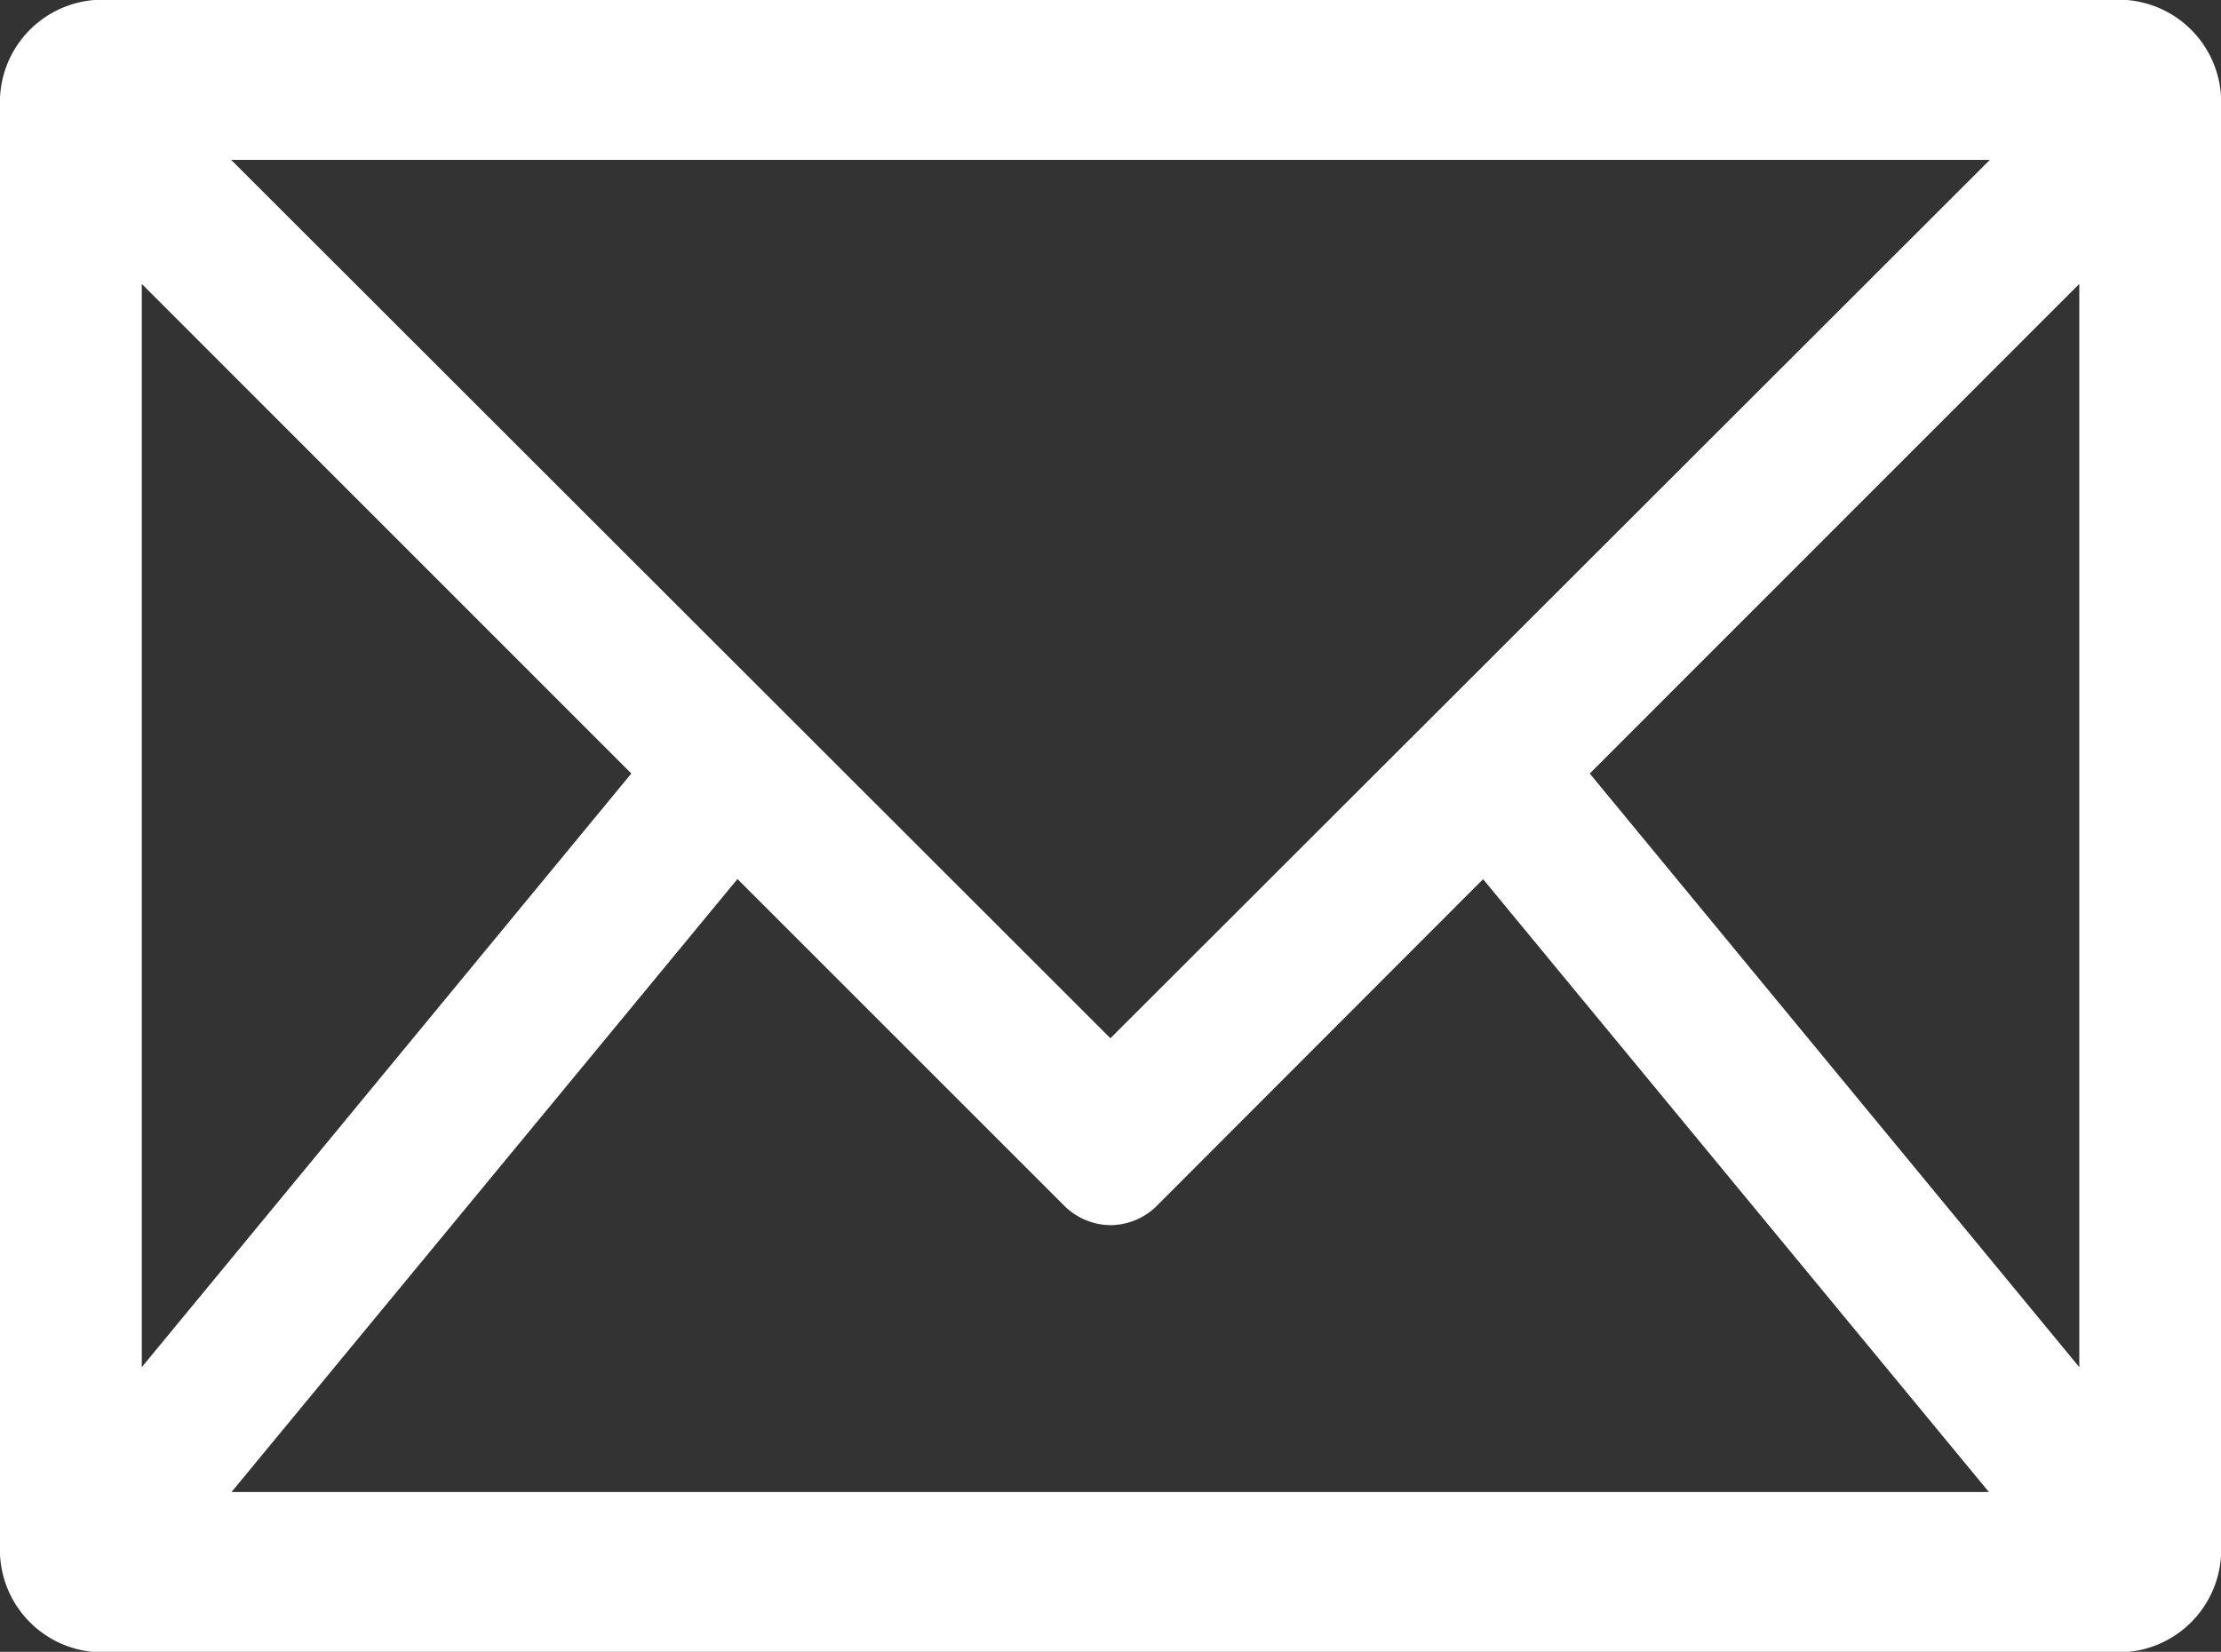
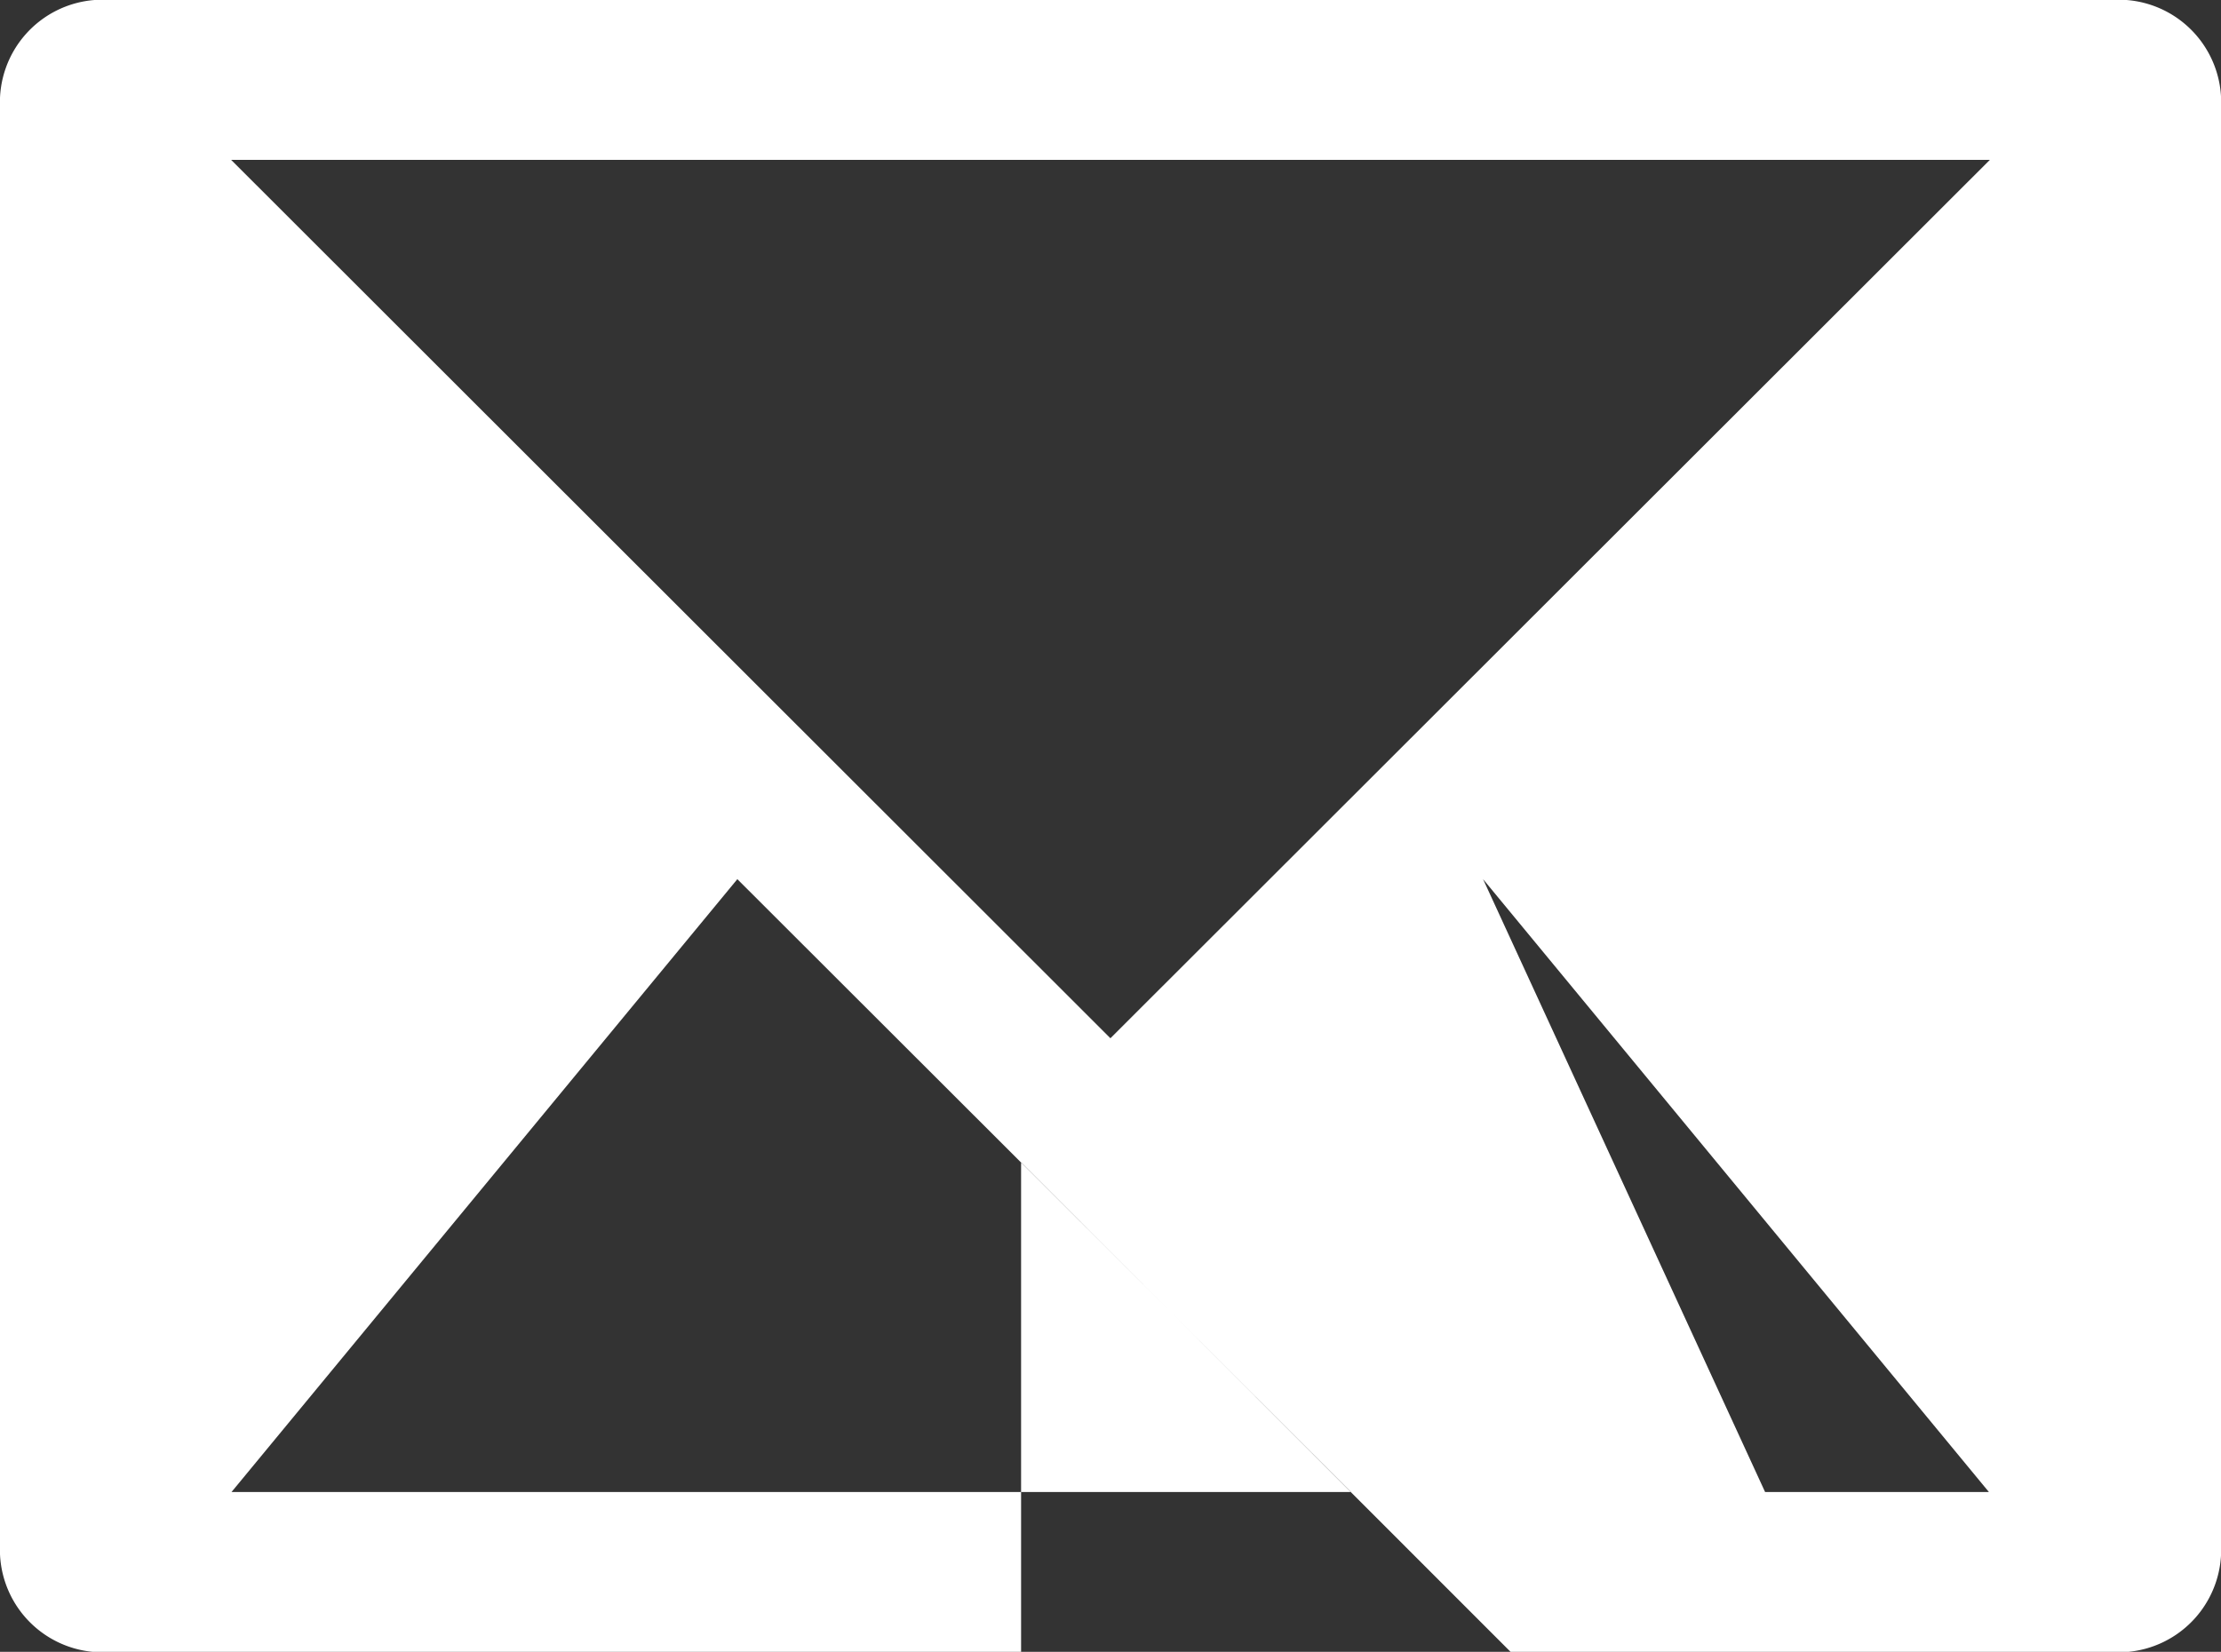
<svg xmlns="http://www.w3.org/2000/svg" width="26.504" height="19.717" viewBox="0 0 26.504 19.717">
  <rect x="0" y="0" width="26.504" height="19.717" fill="#333333" stroke="none" />
-   <path id="Path_364" data-name="Path 364" d="M-615.57-48.547a1.224,1.224,0,0,0-1.128,1.272V-30.1a1.224,1.224,0,0,0,1.128,1.272h24.249a1.224,1.224,0,0,0,1.128-1.272V-47.275a1.224,1.224,0,0,0-1.128-1.272Zm1.63,1.908h20.988l-10.495,10.485Zm-1.066,1.481,5.842,5.844-5.842,7.086v-12.93Zm23.121,0v12.93l-5.842-7.086,5.842-5.844Zm-16.01,7.106,3.886,3.886h0a.793.793,0,0,0,.564.243.793.793,0,0,0,.564-.243L-599-38.053l6.036,7.315h-20.971l6.036-7.315Z" transform="translate(616.698 48.547)" fill="#fff" />
+   <path id="Path_364" data-name="Path 364" d="M-615.57-48.547a1.224,1.224,0,0,0-1.128,1.272V-30.1a1.224,1.224,0,0,0,1.128,1.272h24.249a1.224,1.224,0,0,0,1.128-1.272V-47.275a1.224,1.224,0,0,0-1.128-1.272Zm1.63,1.908h20.988l-10.495,10.485m-1.066,1.481,5.842,5.844-5.842,7.086v-12.93Zm23.121,0v12.93l-5.842-7.086,5.842-5.844Zm-16.01,7.106,3.886,3.886h0a.793.793,0,0,0,.564.243.793.793,0,0,0,.564-.243L-599-38.053l6.036,7.315h-20.971l6.036-7.315Z" transform="translate(616.698 48.547)" fill="#fff" />
</svg>